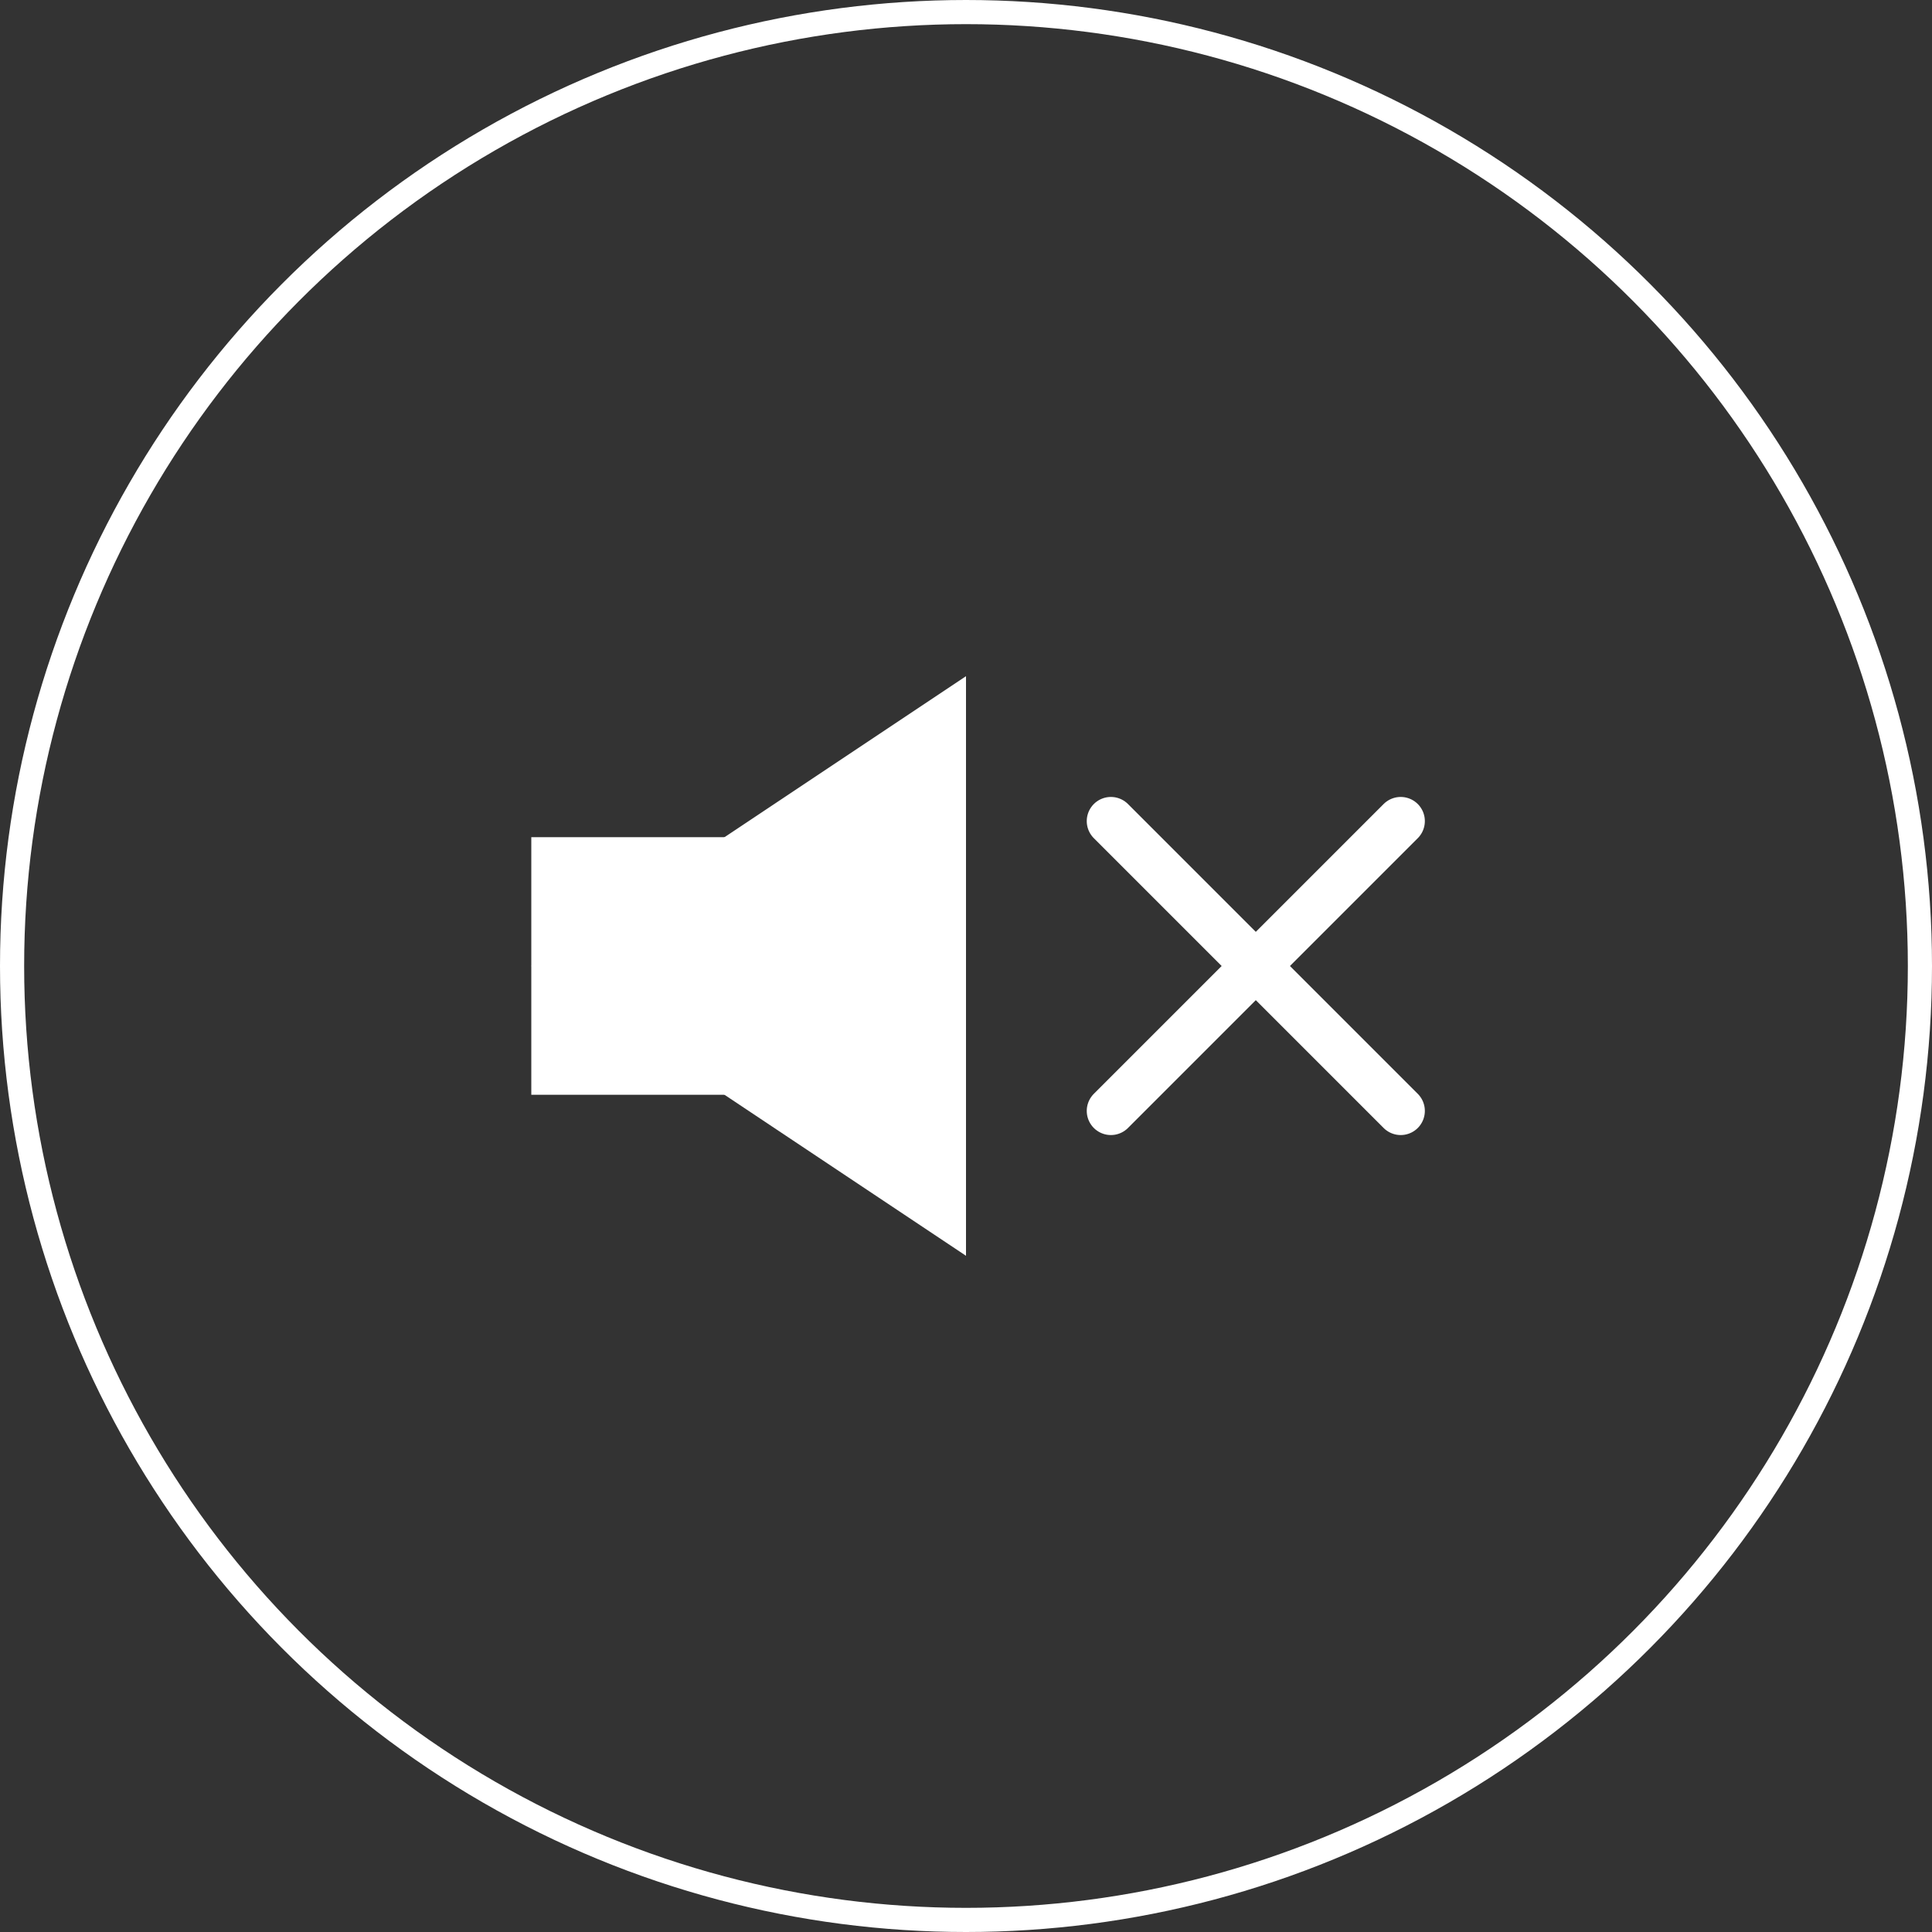
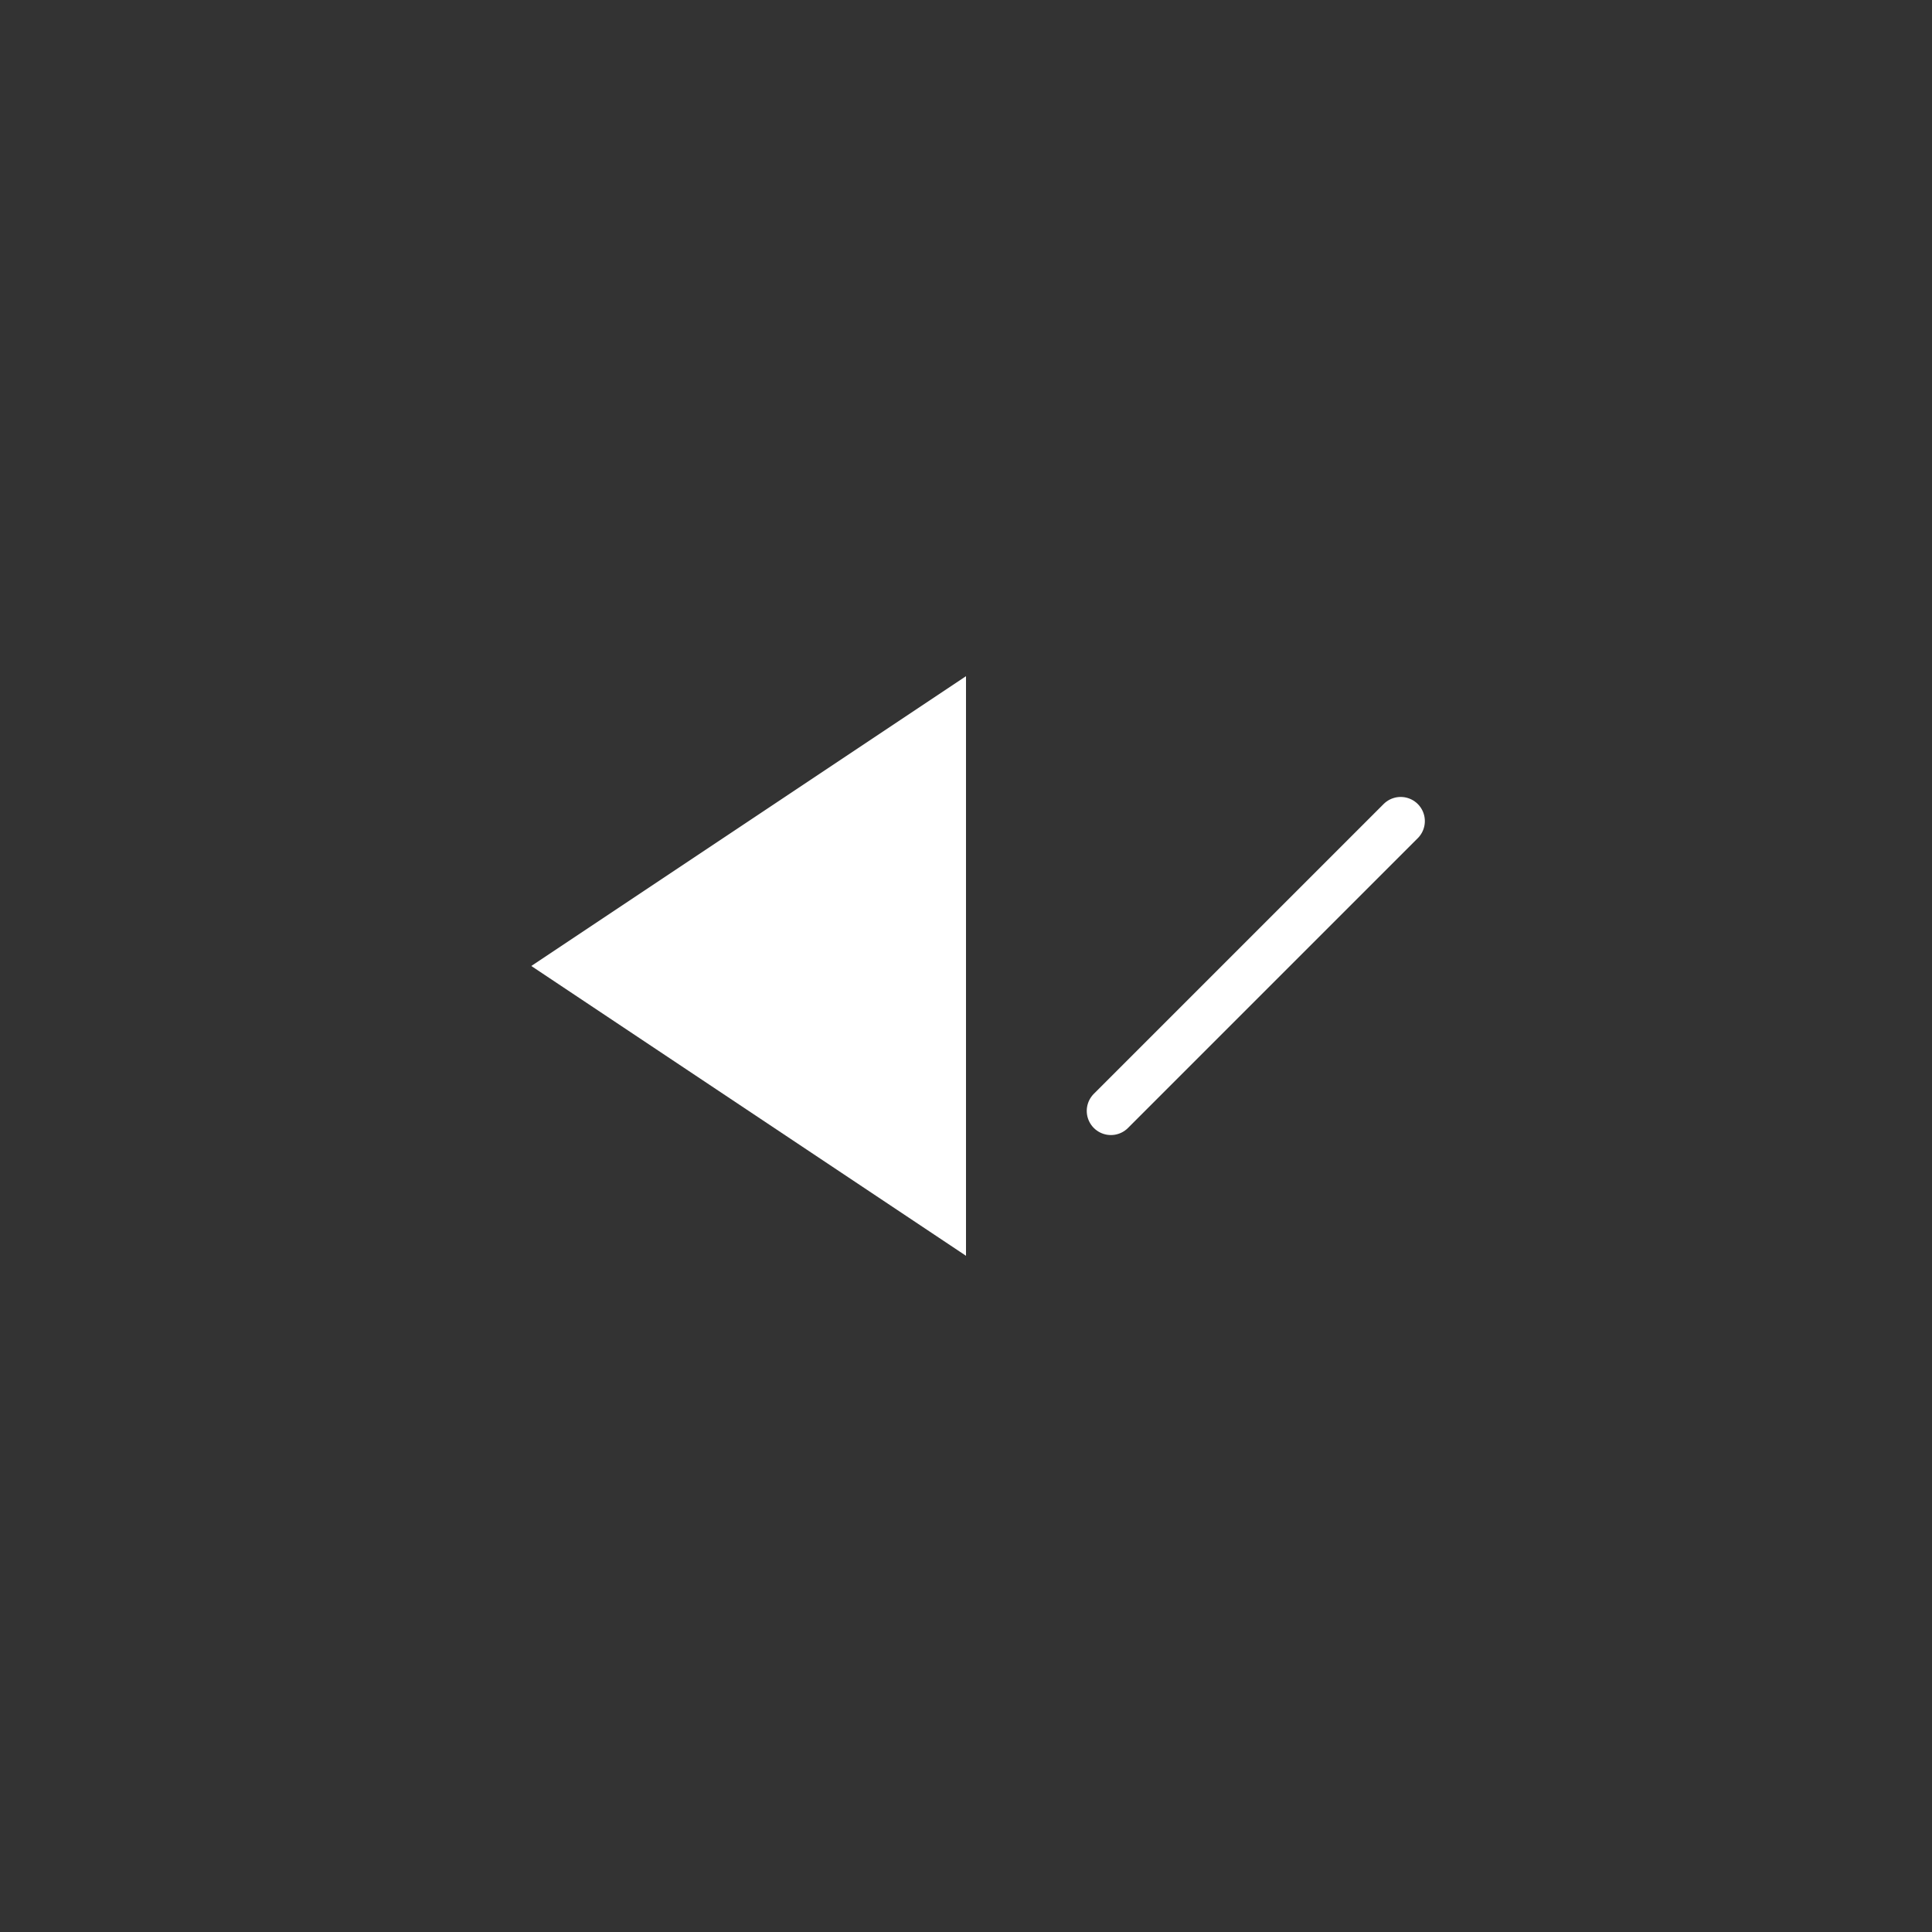
<svg xmlns="http://www.w3.org/2000/svg" width="40" height="40" viewBox="0 0 40 40">
  <rect x="0" y="0" width="40" height="40" fill="#333333" stroke="none" />
  <defs>
    <style>
      .cls-1, .cls-3, .cls-5 {
        fill: none;
      }

      .cls-1, .cls-3 {
        stroke: #fff;
      }

      .cls-1 {
        stroke-width: 0.5px;
      }

      .cls-2 {
        fill: #fff;
      }

      .cls-3 {
        stroke-linecap: round;
      }

      .cls-4 {
        stroke: none;
      }
    </style>
  </defs>
  <g id="sound-off" transform="translate(-1336 -673)">
    <g id="Ellisse_91" data-name="Ellisse 91" class="cls-1" transform="translate(1336 673)">
      <circle class="cls-4" cx="20" cy="20" r="20" />
-       <circle class="cls-5" cx="20" cy="20" r="19.75" />
    </g>
    <g id="Raggruppa_1592" data-name="Raggruppa 1592" transform="translate(2)">
      <g id="Raggruppa_1590" data-name="Raggruppa 1590" transform="translate(1345 687)">
-         <rect id="Rettangolo_829" data-name="Rettangolo 829" class="cls-2" width="6" height="5.333" transform="translate(0 3.333)" />
        <path id="Poligono_2" data-name="Poligono 2" class="cls-2" d="M6,0l6,9H0Z" transform="translate(0 12) rotate(-90)" />
      </g>
      <g id="Raggruppa_1591" data-name="Raggruppa 1591" transform="translate(1357 690)">
-         <path id="Tracciato_916" data-name="Tracciato 916" class="cls-3" d="M-16208.793-23305.035l-6-6" transform="translate(16214.793 23311.035)" />
        <path id="Tracciato_917" data-name="Tracciato 917" class="cls-3" d="M-16214.793-23305.035l6-6" transform="translate(16214.793 23311.035)" />
      </g>
    </g>
  </g>
</svg>